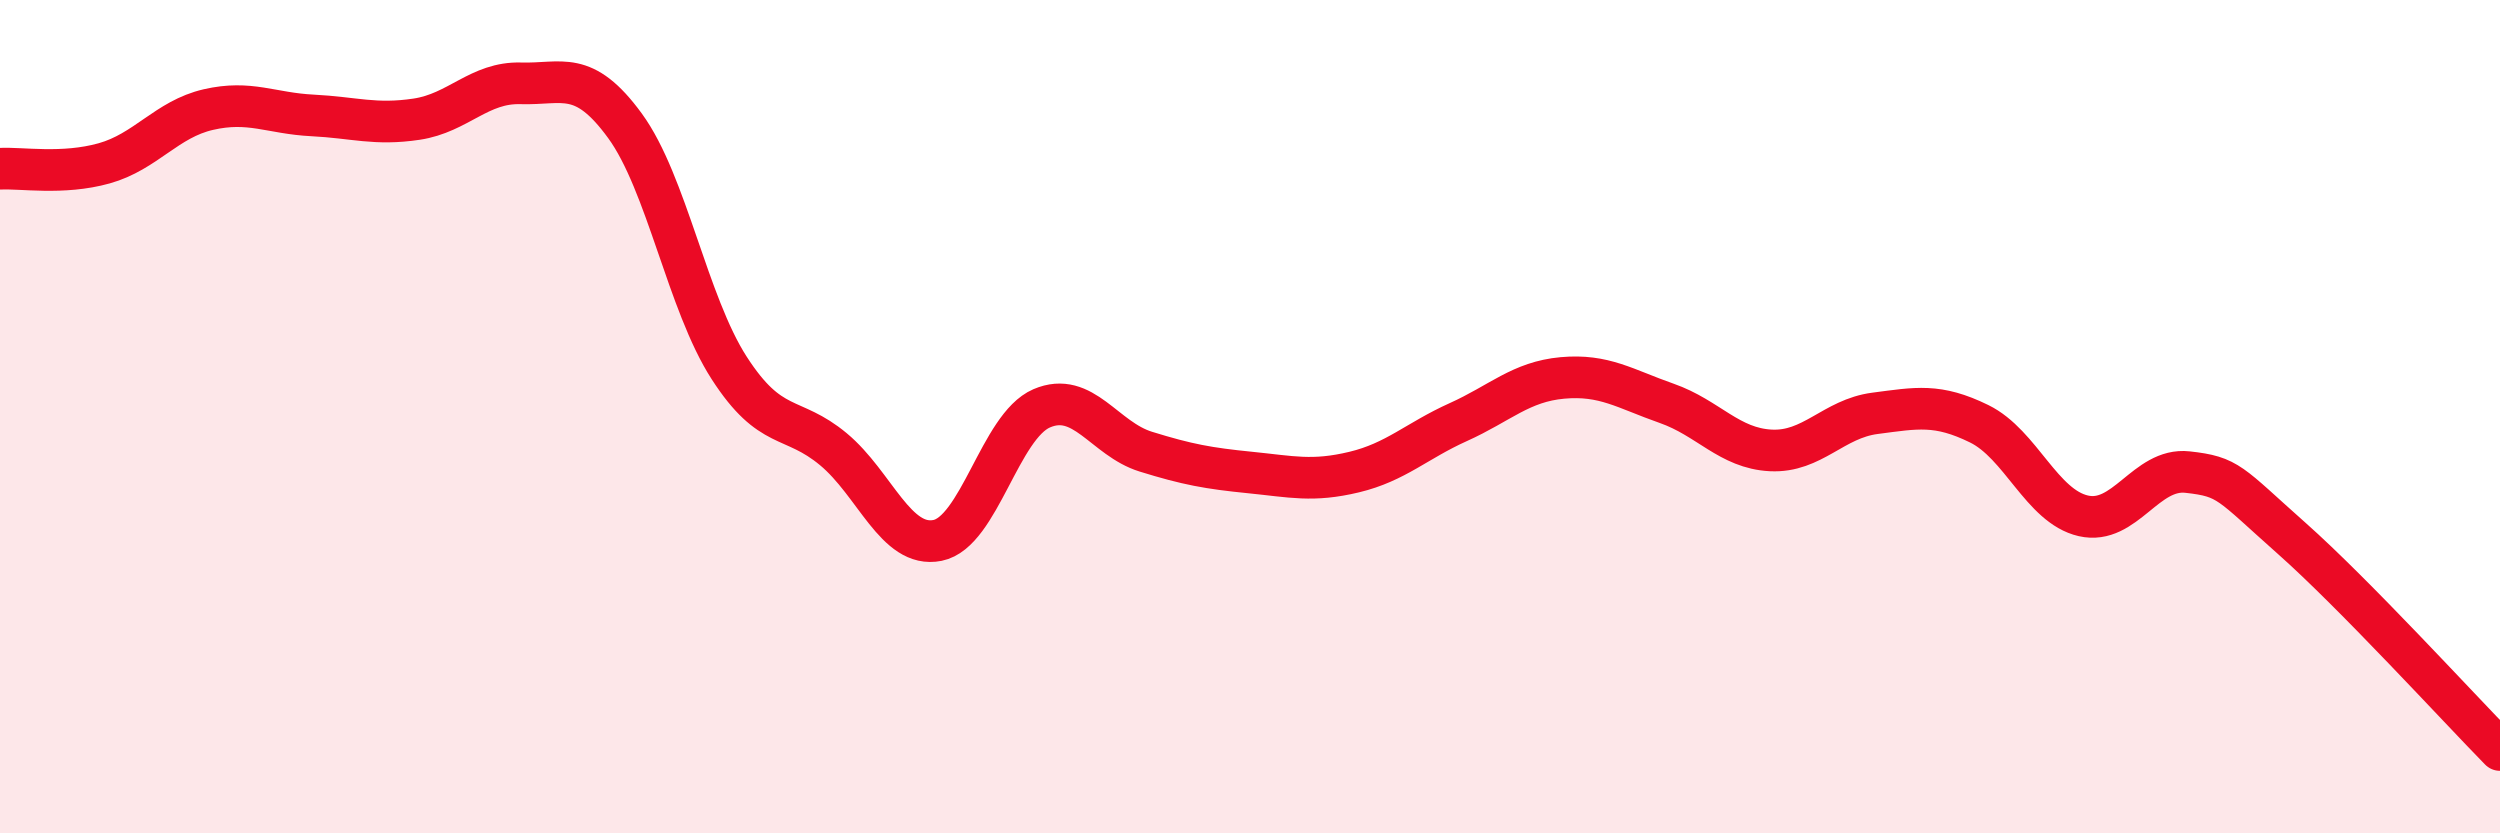
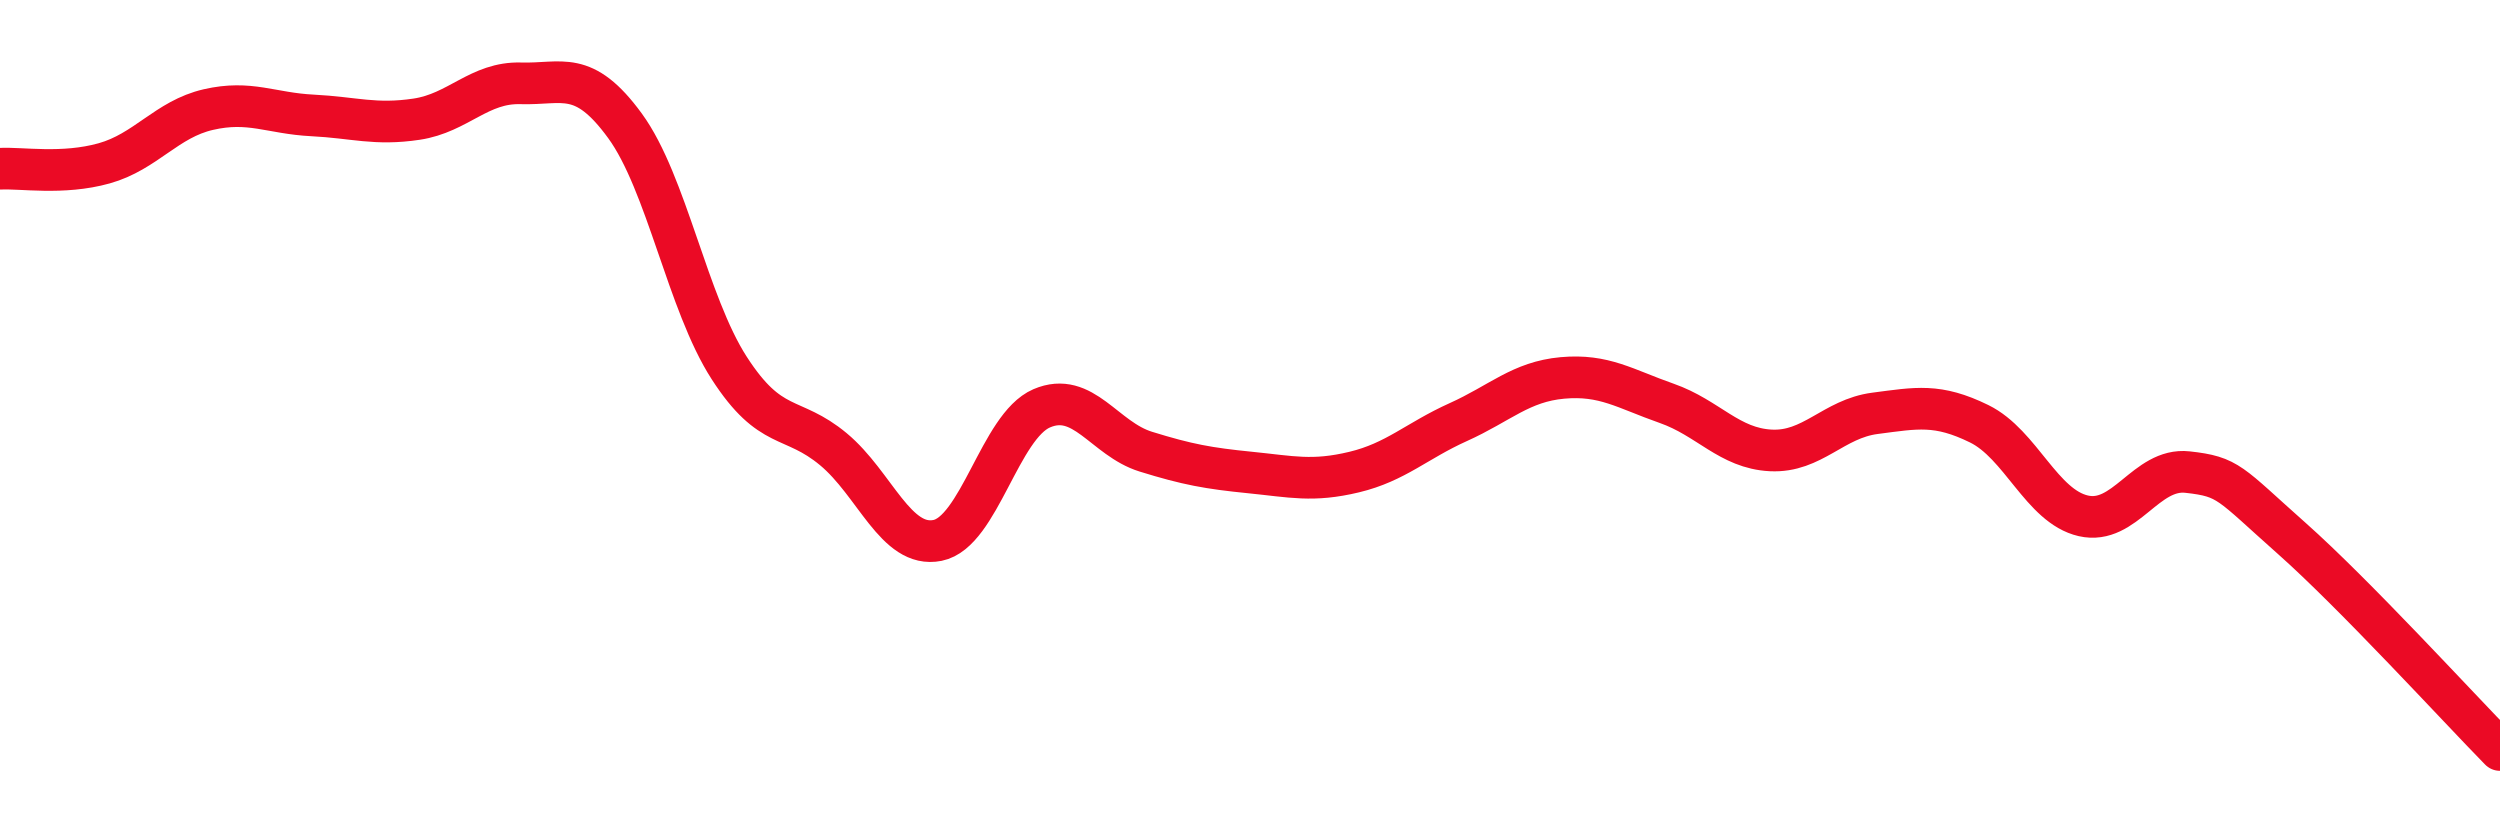
<svg xmlns="http://www.w3.org/2000/svg" width="60" height="20" viewBox="0 0 60 20">
-   <path d="M 0,4.05 C 0.5,4.02 1.5,4.2 2.5,3.92 C 3.5,3.64 4,2.86 5,2.63 C 6,2.4 6.5,2.72 7.5,2.77 C 8.5,2.82 9,3.01 10,2.86 C 11,2.71 11.5,1.97 12.5,2 C 13.5,2.03 14,1.65 15,3.02 C 16,4.39 16.5,7.28 17.5,8.83 C 18.5,10.38 19,9.95 20,10.78 C 21,11.61 21.5,13.17 22.5,12.97 C 23.5,12.77 24,10.23 25,9.8 C 26,9.37 26.5,10.53 27.5,10.84 C 28.5,11.15 29,11.24 30,11.34 C 31,11.44 31.5,11.57 32.5,11.33 C 33.5,11.09 34,10.58 35,10.13 C 36,9.68 36.5,9.16 37.5,9.07 C 38.5,8.98 39,9.33 40,9.68 C 41,10.03 41.5,10.76 42.5,10.81 C 43.5,10.86 44,10.05 45,9.92 C 46,9.79 46.5,9.68 47.5,10.17 C 48.5,10.66 49,12.15 50,12.38 C 51,12.61 51.5,11.22 52.5,11.33 C 53.5,11.44 53.5,11.59 55,12.92 C 56.5,14.25 59,16.98 60,18L60 20L0 20Z" fill="#EB0A25" opacity="0.1" stroke-linecap="round" stroke-linejoin="round" />
  <path d="M 0,4.05 C 0.5,4.02 1.5,4.2 2.5,3.92 C 3.5,3.64 4,2.86 5,2.63 C 6,2.4 6.5,2.72 7.5,2.77 C 8.5,2.82 9,3.01 10,2.86 C 11,2.71 11.5,1.97 12.5,2 C 13.5,2.03 14,1.65 15,3.02 C 16,4.39 16.5,7.28 17.5,8.83 C 18.5,10.38 19,9.95 20,10.78 C 21,11.61 21.5,13.17 22.5,12.97 C 23.5,12.77 24,10.23 25,9.8 C 26,9.37 26.5,10.53 27.5,10.84 C 28.5,11.15 29,11.24 30,11.34 C 31,11.44 31.5,11.57 32.5,11.33 C 33.5,11.09 34,10.58 35,10.13 C 36,9.68 36.5,9.16 37.5,9.07 C 38.5,8.98 39,9.33 40,9.68 C 41,10.03 41.5,10.76 42.5,10.81 C 43.5,10.86 44,10.05 45,9.92 C 46,9.79 46.5,9.68 47.5,10.17 C 48.5,10.66 49,12.15 50,12.38 C 51,12.61 51.5,11.22 52.5,11.33 C 53.5,11.44 53.5,11.59 55,12.92 C 56.5,14.25 59,16.98 60,18" stroke="#EB0A25" stroke-width="1" fill="none" stroke-linecap="round" stroke-linejoin="round" />
</svg>